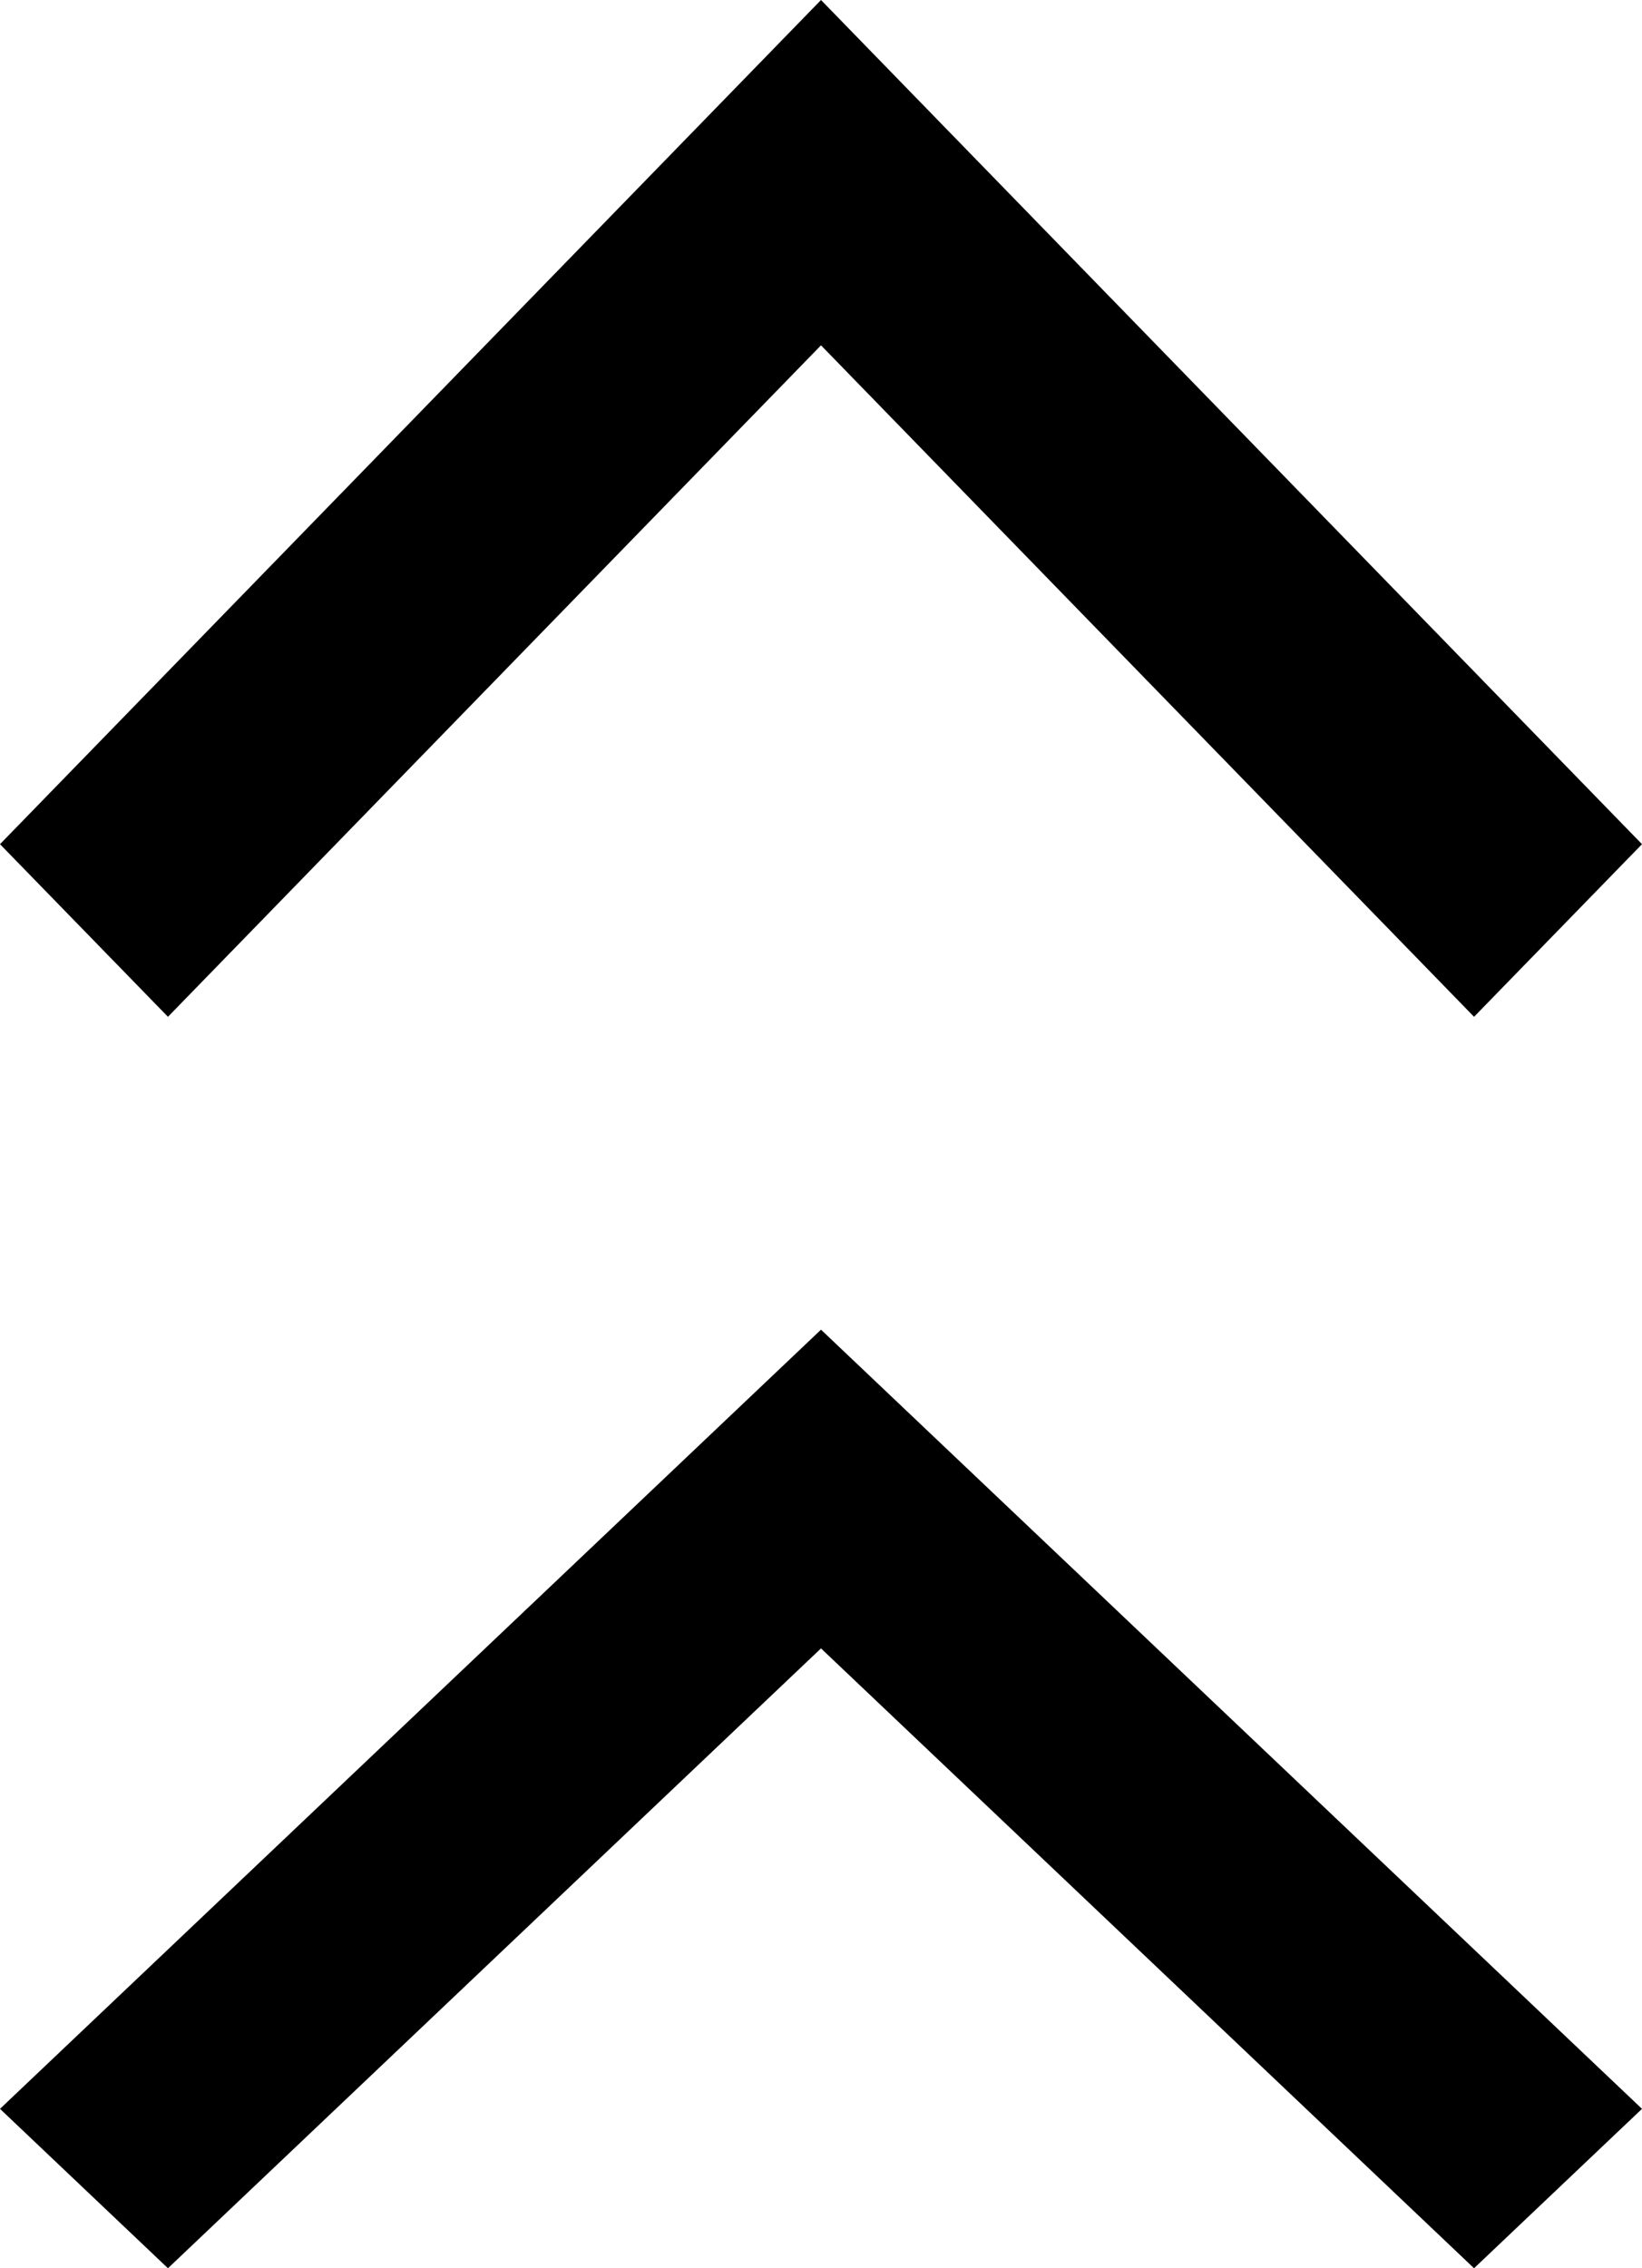
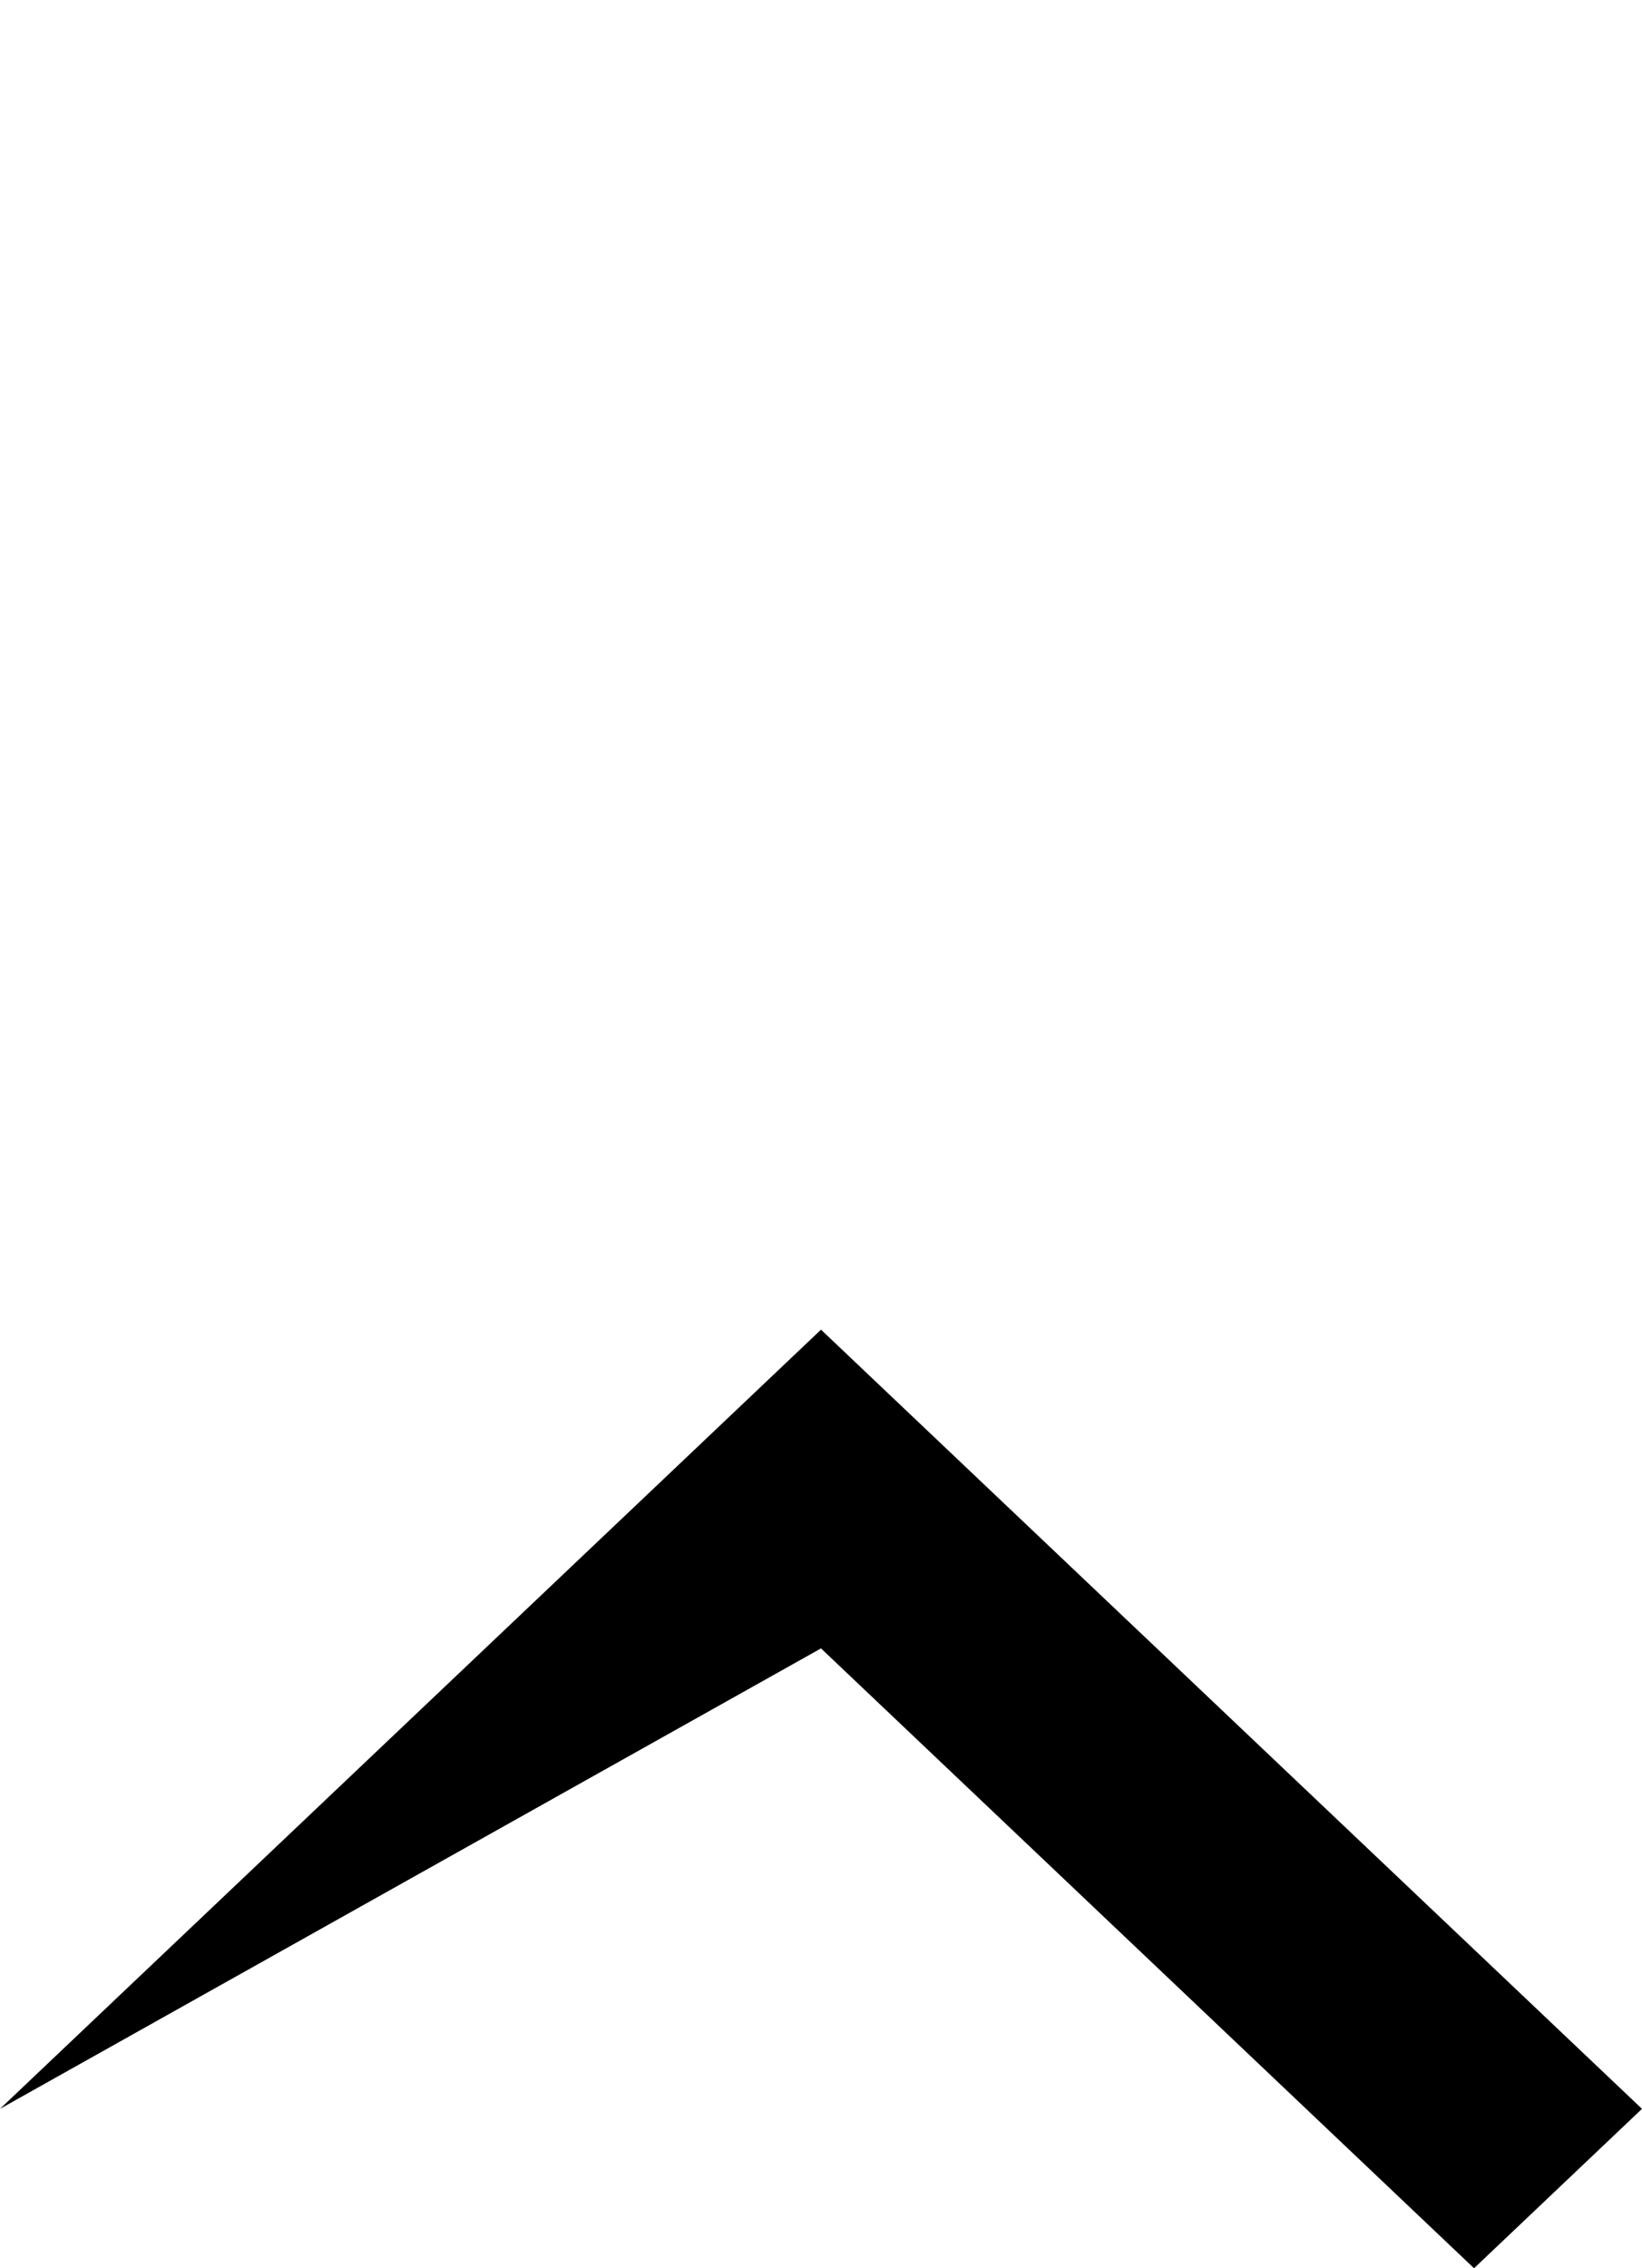
<svg xmlns="http://www.w3.org/2000/svg" aria-hidden="true" focusable="false" role="img" viewBox="0 0 21 29">
-   <path d="M-1.71436e-06 10.793L2.148 13L10.5 4.415L18.852 13L21 10.793L10.5 9.89409e-07L-1.71436e-06 10.793Z" fill="currentColor" />
-   <path d="M-1.72921e-06 26.962L2.148 29L10.5 21.075L18.852 29L21 26.962L10.5 17L-1.72921e-06 26.962Z" fill="currentColor" />
+   <path d="M-1.72921e-06 26.962L10.5 21.075L18.852 29L21 26.962L10.5 17L-1.72921e-06 26.962Z" fill="currentColor" />
</svg>